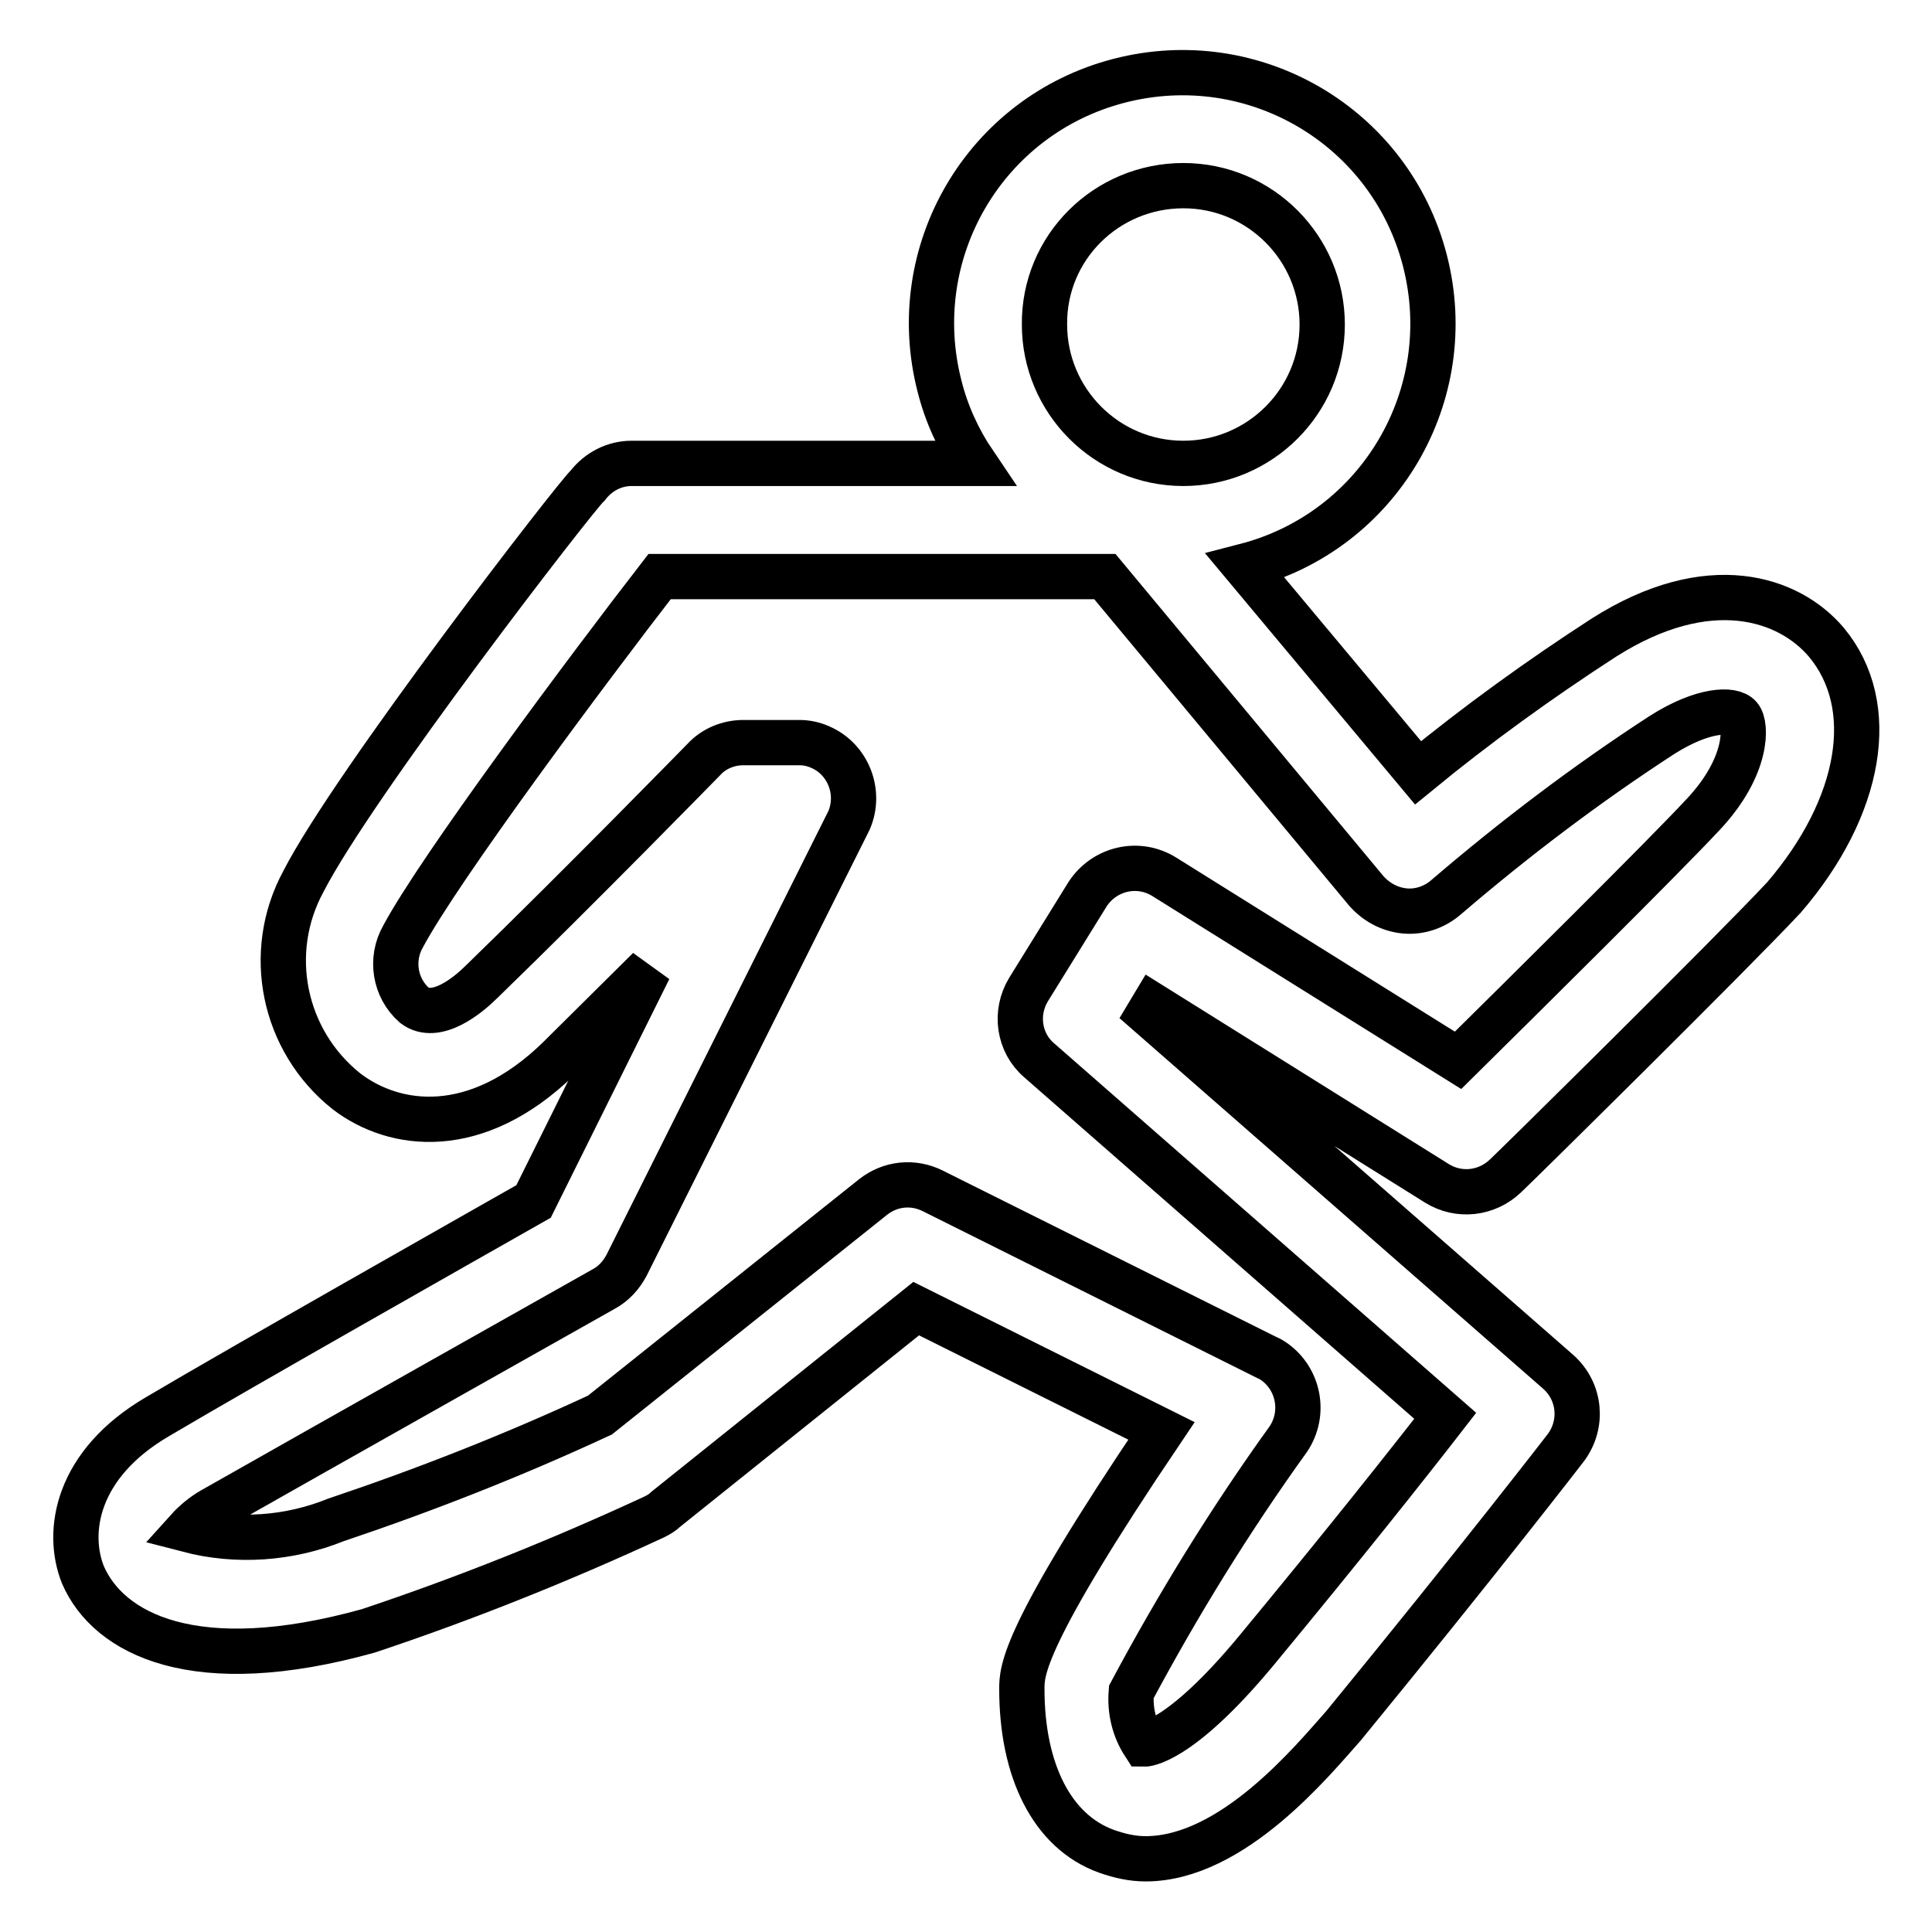
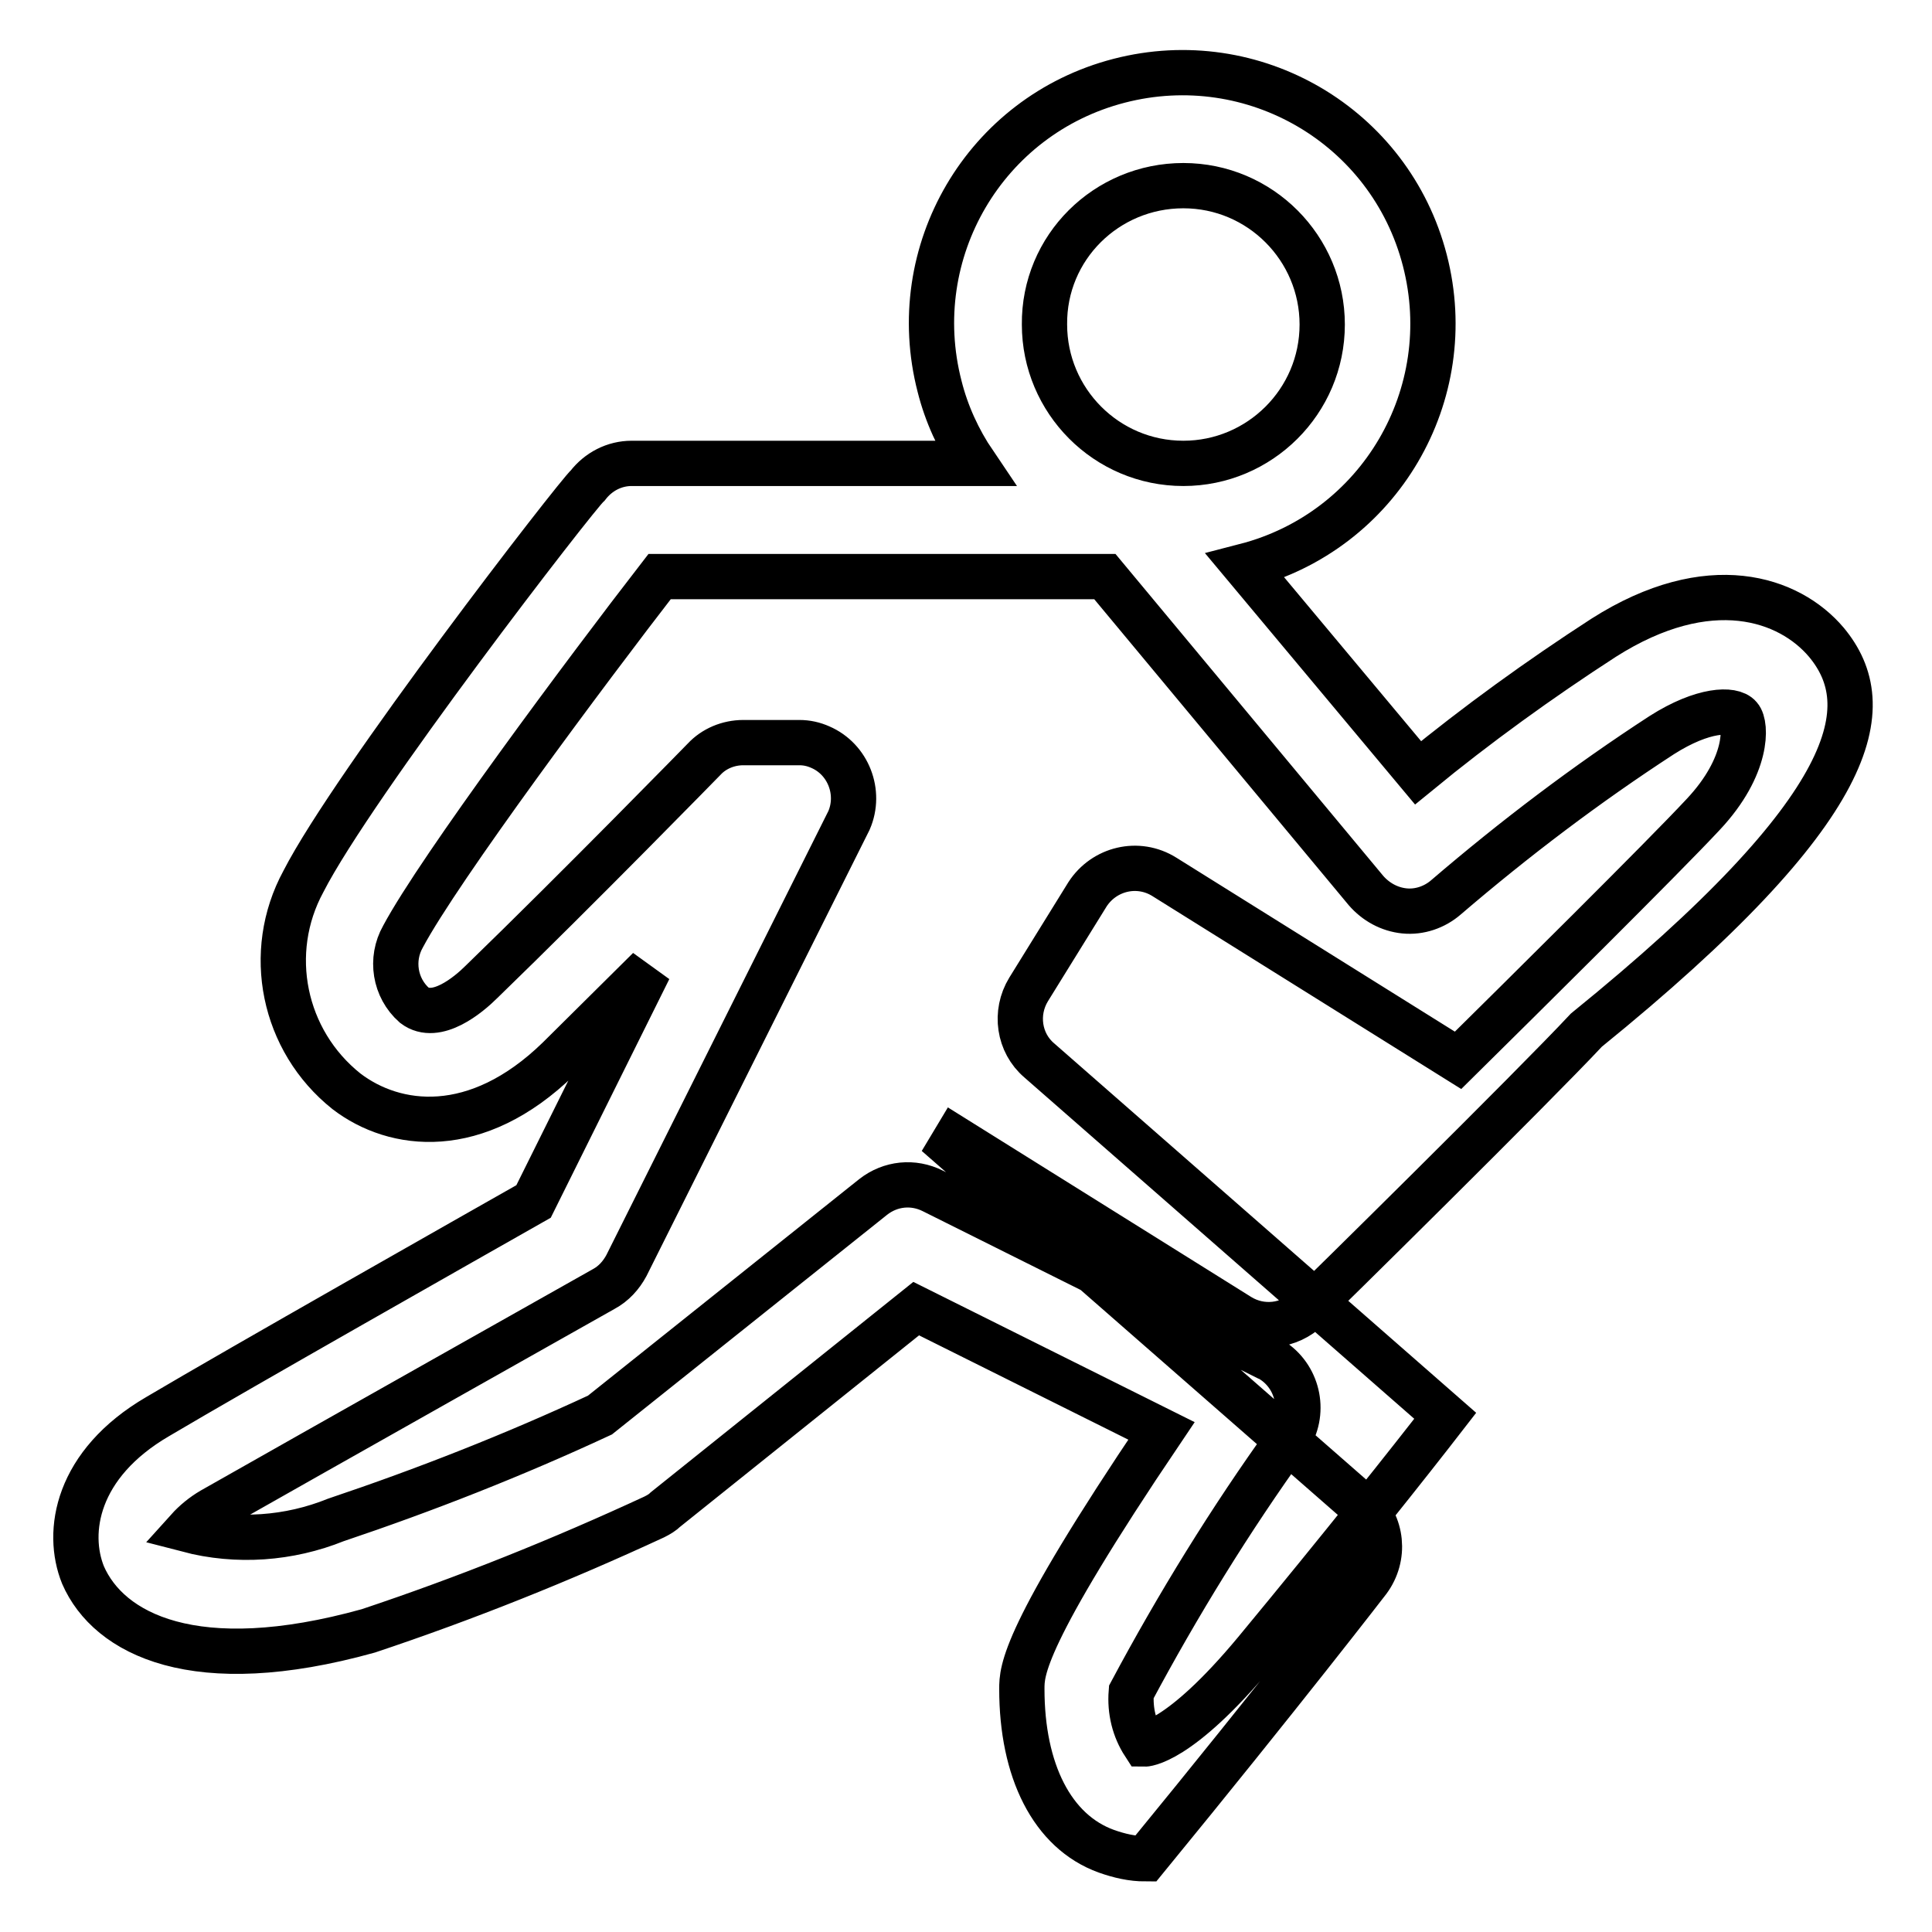
<svg xmlns="http://www.w3.org/2000/svg" version="1.1" x="0px" y="0px" viewBox="0 0 256 256" enable-background="new 0 0 256 256" xml:space="preserve">
  <g>
-     <path stroke-width="6" fill-opacity="0" stroke="#000000" d="M242,85.1c-4.9-5.8-15.5-9.5-29.5-0.6c-8.5,5.5-16.8,11.5-24.6,17.9l-22.9-27.4 c17.8-4.6,28.4-22.7,23.8-40.5c-4.6-17.8-22.7-28.4-40.5-23.8c-17.8,4.6-28.4,22.7-23.8,40.5c0.9,3.6,2.5,7.1,4.6,10.2H83.7 c-2.3,0-4.4,1.1-5.8,2.9c-1.5,1.3-31.1,39.6-37.7,52.5c-5.1,9.4-2.7,21.1,5.7,27.8c6.4,4.9,17.2,6.3,28.1-4.3l12-11.9l-15.3,30.8 c-8.1,4.6-39,22.1-49.8,28.5c-10.8,6.3-12.2,15.3-9.9,21c3.4,7.8,14.8,13.8,37.8,7.4c12.9-4.3,25.6-9.4,37.9-15.1 c0.6-0.3,1.1-0.6,1.5-1l33.2-26.6l32.5,16.2c-18.5,27.4-18.5,31.8-18.5,34.2c0,10.8,4,18.9,11.2,21.5c1.7,0.6,3.4,1,5.2,1 c11.5,0,22.1-13,26.2-17.6c18.1-22.1,29.5-36.9,29.5-36.9c2.3-3.1,1.9-7.4-1-10l-54.3-47.5l0.6-1l37.6,23.5c2.9,1.8,6.6,1.4,9.1-1 c1.3-1.2,30-29.5,36.9-36.9C246.7,106.9,249,93.5,242,85.1L242,85.1z M156.8,24.6c10.2,0,18.4,8.3,18.4,18.4 c0,10.2-8.3,18.4-18.4,18.4c-10.2,0-18.4-8.3-18.4-18.4l0,0C138.3,32.8,146.6,24.6,156.8,24.6z M225.7,107.9 c-5.4,5.8-24.1,24.3-32.5,32.6l-38.9-24.3c-3.5-2.2-8-1.1-10.2,2.3c0,0,0,0,0,0l-7.8,12.6c-1.9,3.1-1.3,7.1,1.4,9.4l53.8,47.1 c-4.8,6.2-13.6,17.3-25.1,31.2c-10.3,12.4-14.8,12.3-14.8,12.3c-1.3-2-1.9-4.4-1.7-6.9c6.2-11.6,13.1-22.8,20.8-33.5 c2.3-3.4,1.4-8-1.9-10.3c-0.3-0.2-0.6-0.4-0.9-0.5l-44.3-22.1c-2.6-1.3-5.6-1-7.9,0.8l-36.2,28.9c-11.4,5.3-23.1,9.9-35,13.9 c-6.2,2.5-13.1,3-19.6,1.3c0.9-1,2-1.9,3.2-2.6C40.6,193,80,170.8,80,170.8c1.3-0.7,2.3-1.8,3-3.1l29.5-59c1.6-3.7-0.1-8.1-3.8-9.7 c-0.9-0.4-1.8-0.6-2.8-0.6h-7.4c-2,0-3.9,0.8-5.2,2.2c0,0-16.6,17-29.5,29.5c-1.7,1.7-6,5.3-8.9,3.1c-2.6-2.3-3.2-6.1-1.5-9.1 c4.8-9,24.4-35.3,34-47.7h59L181,118c1.3,1.5,3.1,2.5,5.1,2.7c2,0.2,4-0.5,5.5-1.8c9.1-7.8,18.6-15,28.6-21.5 c5.5-3.5,9.4-3.5,10.3-2.4C231.4,96,231.7,101.5,225.7,107.9L225.7,107.9z" />
+     <path stroke-width="6" fill-opacity="0" stroke="#000000" d="M242,85.1c-4.9-5.8-15.5-9.5-29.5-0.6c-8.5,5.5-16.8,11.5-24.6,17.9l-22.9-27.4 c17.8-4.6,28.4-22.7,23.8-40.5c-4.6-17.8-22.7-28.4-40.5-23.8c-17.8,4.6-28.4,22.7-23.8,40.5c0.9,3.6,2.5,7.1,4.6,10.2H83.7 c-2.3,0-4.4,1.1-5.8,2.9c-1.5,1.3-31.1,39.6-37.7,52.5c-5.1,9.4-2.7,21.1,5.7,27.8c6.4,4.9,17.2,6.3,28.1-4.3l12-11.9l-15.3,30.8 c-8.1,4.6-39,22.1-49.8,28.5c-10.8,6.3-12.2,15.3-9.9,21c3.4,7.8,14.8,13.8,37.8,7.4c12.9-4.3,25.6-9.4,37.9-15.1 c0.6-0.3,1.1-0.6,1.5-1l33.2-26.6l32.5,16.2c-18.5,27.4-18.5,31.8-18.5,34.2c0,10.8,4,18.9,11.2,21.5c1.7,0.6,3.4,1,5.2,1 c18.1-22.1,29.5-36.9,29.5-36.9c2.3-3.1,1.9-7.4-1-10l-54.3-47.5l0.6-1l37.6,23.5c2.9,1.8,6.6,1.4,9.1-1 c1.3-1.2,30-29.5,36.9-36.9C246.7,106.9,249,93.5,242,85.1L242,85.1z M156.8,24.6c10.2,0,18.4,8.3,18.4,18.4 c0,10.2-8.3,18.4-18.4,18.4c-10.2,0-18.4-8.3-18.4-18.4l0,0C138.3,32.8,146.6,24.6,156.8,24.6z M225.7,107.9 c-5.4,5.8-24.1,24.3-32.5,32.6l-38.9-24.3c-3.5-2.2-8-1.1-10.2,2.3c0,0,0,0,0,0l-7.8,12.6c-1.9,3.1-1.3,7.1,1.4,9.4l53.8,47.1 c-4.8,6.2-13.6,17.3-25.1,31.2c-10.3,12.4-14.8,12.3-14.8,12.3c-1.3-2-1.9-4.4-1.7-6.9c6.2-11.6,13.1-22.8,20.8-33.5 c2.3-3.4,1.4-8-1.9-10.3c-0.3-0.2-0.6-0.4-0.9-0.5l-44.3-22.1c-2.6-1.3-5.6-1-7.9,0.8l-36.2,28.9c-11.4,5.3-23.1,9.9-35,13.9 c-6.2,2.5-13.1,3-19.6,1.3c0.9-1,2-1.9,3.2-2.6C40.6,193,80,170.8,80,170.8c1.3-0.7,2.3-1.8,3-3.1l29.5-59c1.6-3.7-0.1-8.1-3.8-9.7 c-0.9-0.4-1.8-0.6-2.8-0.6h-7.4c-2,0-3.9,0.8-5.2,2.2c0,0-16.6,17-29.5,29.5c-1.7,1.7-6,5.3-8.9,3.1c-2.6-2.3-3.2-6.1-1.5-9.1 c4.8-9,24.4-35.3,34-47.7h59L181,118c1.3,1.5,3.1,2.5,5.1,2.7c2,0.2,4-0.5,5.5-1.8c9.1-7.8,18.6-15,28.6-21.5 c5.5-3.5,9.4-3.5,10.3-2.4C231.4,96,231.7,101.5,225.7,107.9L225.7,107.9z" />
  </g>
</svg>